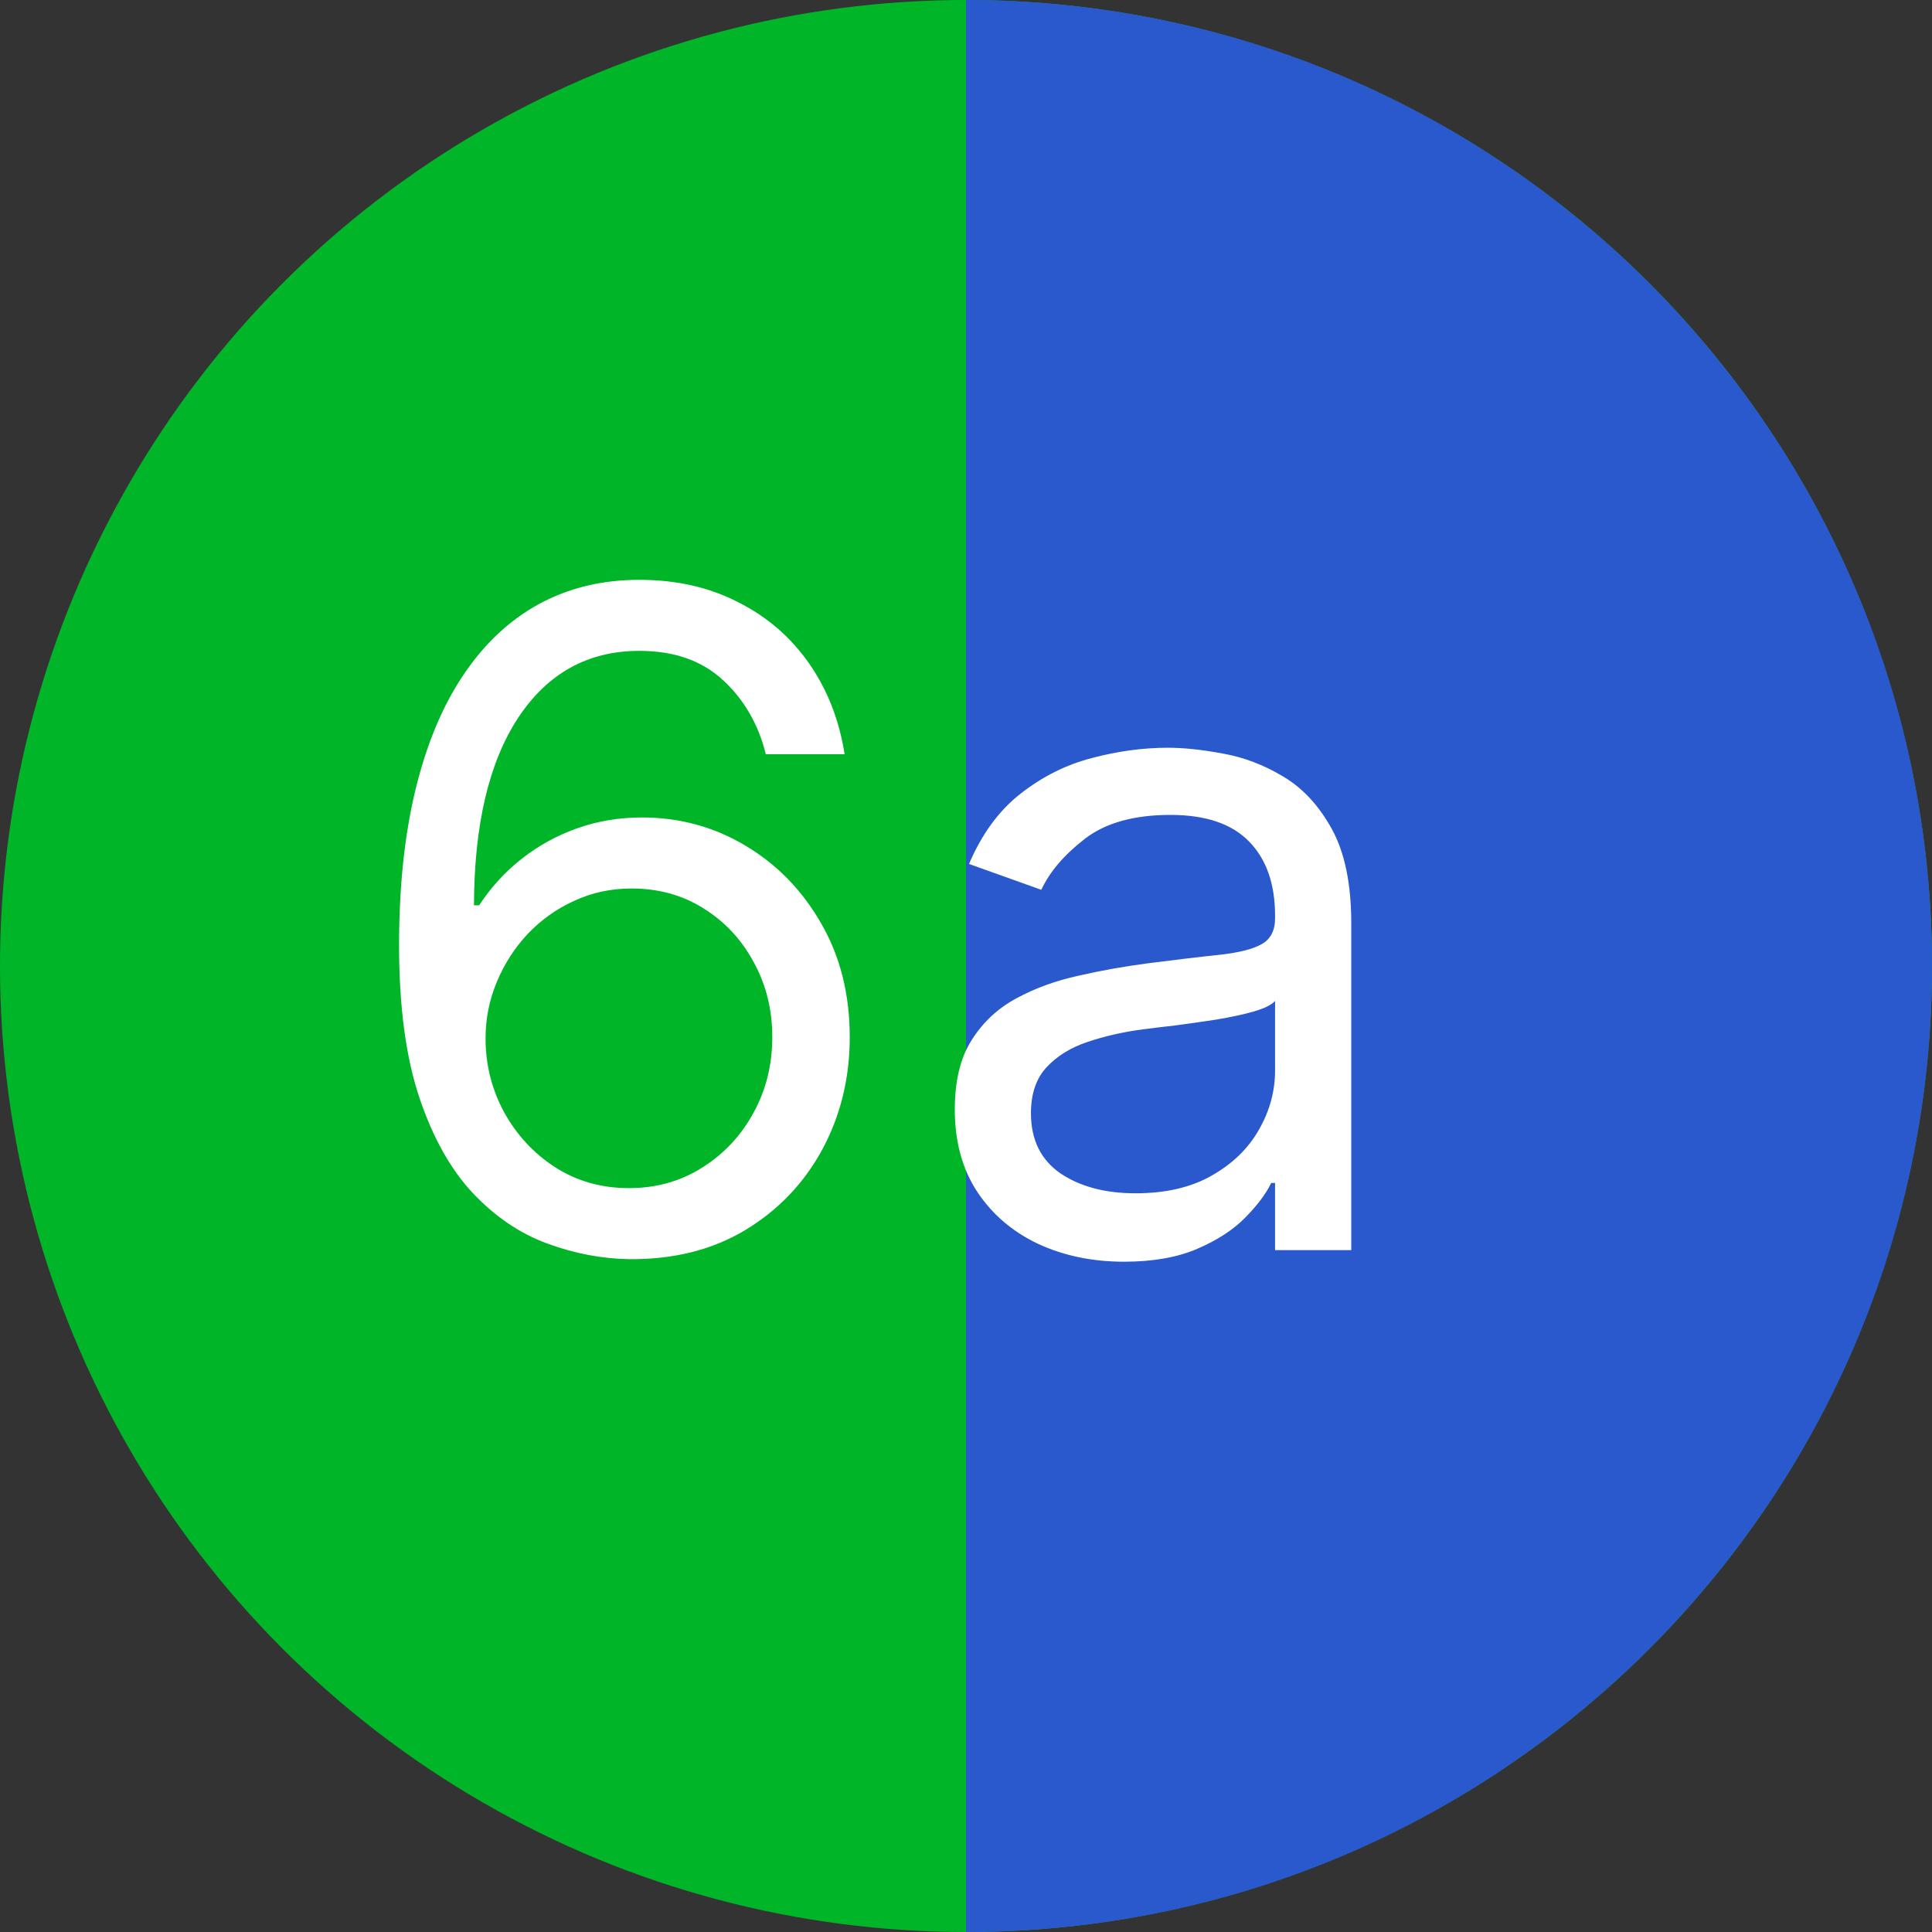
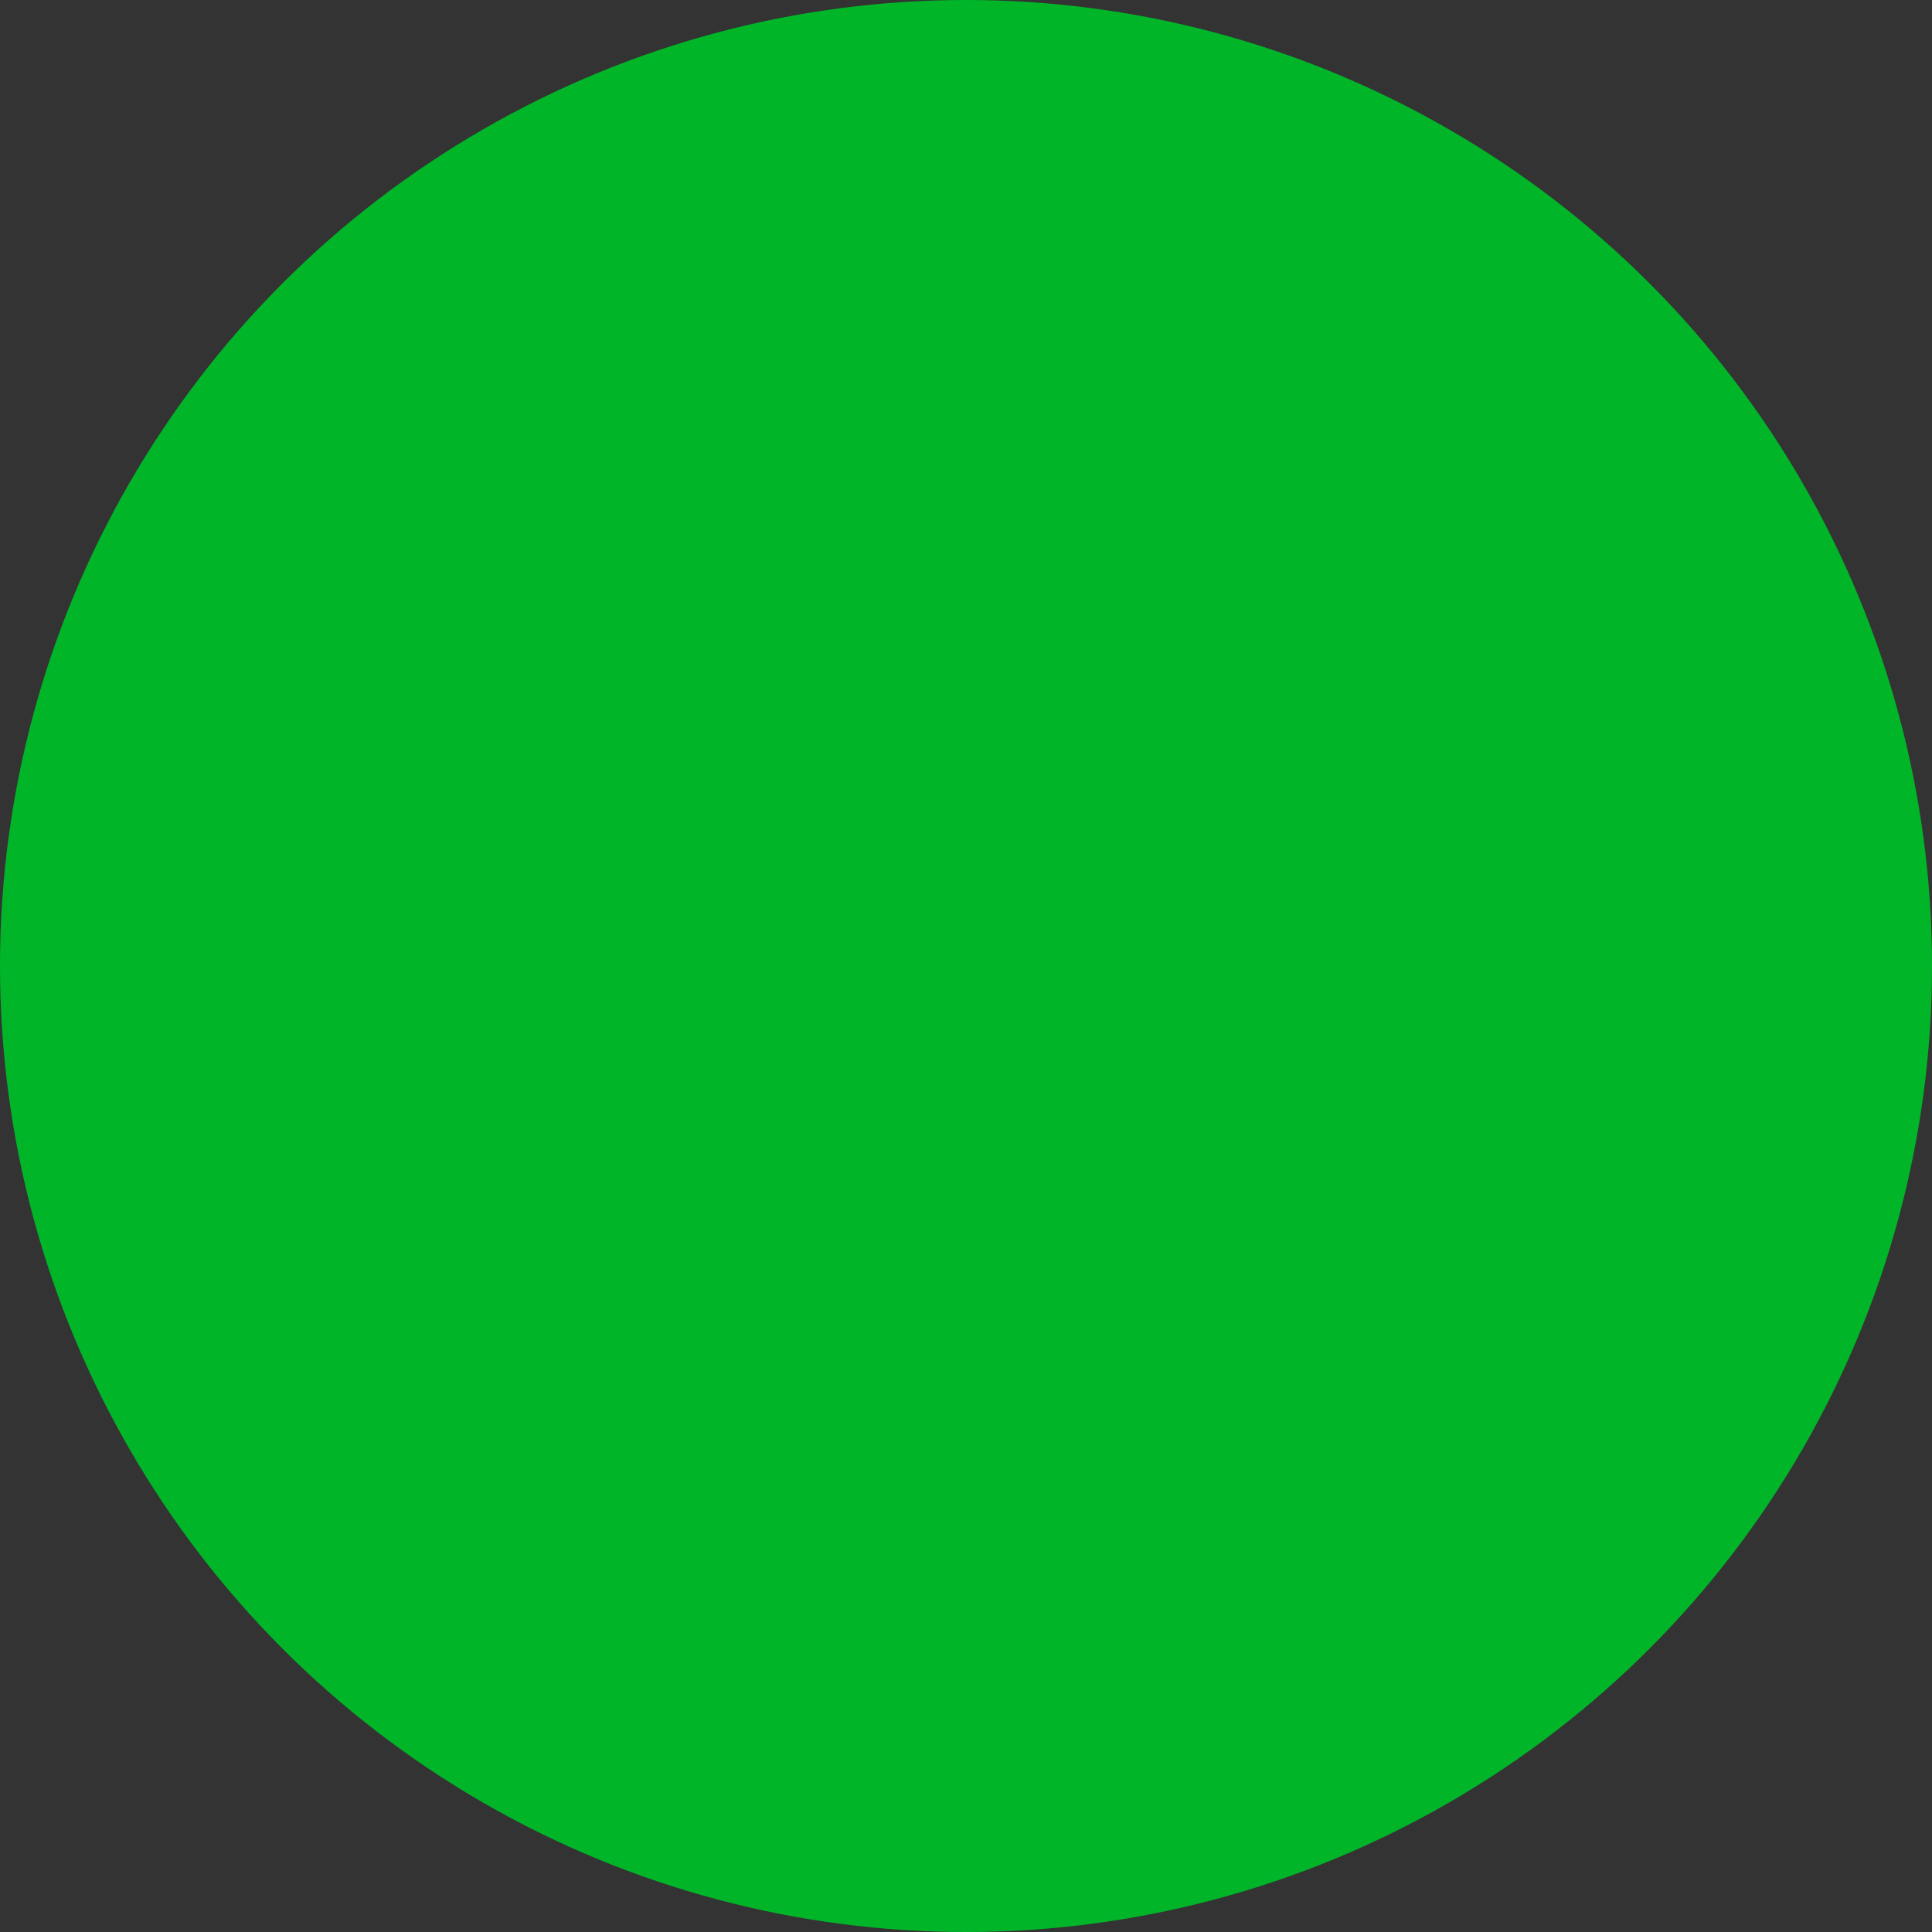
<svg xmlns="http://www.w3.org/2000/svg" width="34" height="34" viewBox="0 0 34 34" fill="none">
  <rect x="0" y="0" width="34" height="34" fill="#333333" stroke="none" />
  <circle cx="17" cy="17" r="17" fill="#00B628" />
-   <path d="M17 0C26.389 0 34 7.611 34 17C34 26.389 26.389 34 17 34V0Z" fill="#2A58CD" />
-   <path d="M11.068 22.159C10.591 22.151 10.114 22.061 9.636 21.886C9.159 21.712 8.723 21.419 8.33 21.006C7.936 20.589 7.619 20.026 7.381 19.318C7.142 18.606 7.023 17.712 7.023 16.636C7.023 15.606 7.119 14.693 7.312 13.898C7.506 13.098 7.786 12.426 8.153 11.881C8.521 11.331 8.964 10.915 9.483 10.631C10.006 10.347 10.595 10.204 11.25 10.204C11.902 10.204 12.481 10.335 12.989 10.597C13.5 10.854 13.917 11.214 14.239 11.676C14.561 12.138 14.769 12.671 14.864 13.273H13.477C13.348 12.75 13.098 12.316 12.727 11.972C12.356 11.627 11.864 11.454 11.25 11.454C10.348 11.454 9.638 11.847 9.119 12.631C8.604 13.415 8.345 14.515 8.341 15.932H8.432C8.644 15.61 8.896 15.335 9.188 15.108C9.483 14.877 9.809 14.699 10.165 14.574C10.521 14.449 10.898 14.386 11.296 14.386C11.962 14.386 12.572 14.553 13.125 14.886C13.678 15.216 14.121 15.672 14.454 16.256C14.788 16.835 14.954 17.5 14.954 18.25C14.954 18.97 14.794 19.629 14.472 20.227C14.15 20.822 13.697 21.296 13.114 21.648C12.534 21.996 11.852 22.167 11.068 22.159ZM11.068 20.909C11.546 20.909 11.973 20.79 12.352 20.551C12.735 20.312 13.036 19.992 13.256 19.591C13.479 19.189 13.591 18.742 13.591 18.25C13.591 17.769 13.483 17.331 13.267 16.938C13.055 16.54 12.761 16.224 12.386 15.989C12.015 15.754 11.591 15.636 11.114 15.636C10.754 15.636 10.419 15.708 10.108 15.852C9.797 15.992 9.525 16.186 9.29 16.432C9.059 16.678 8.877 16.96 8.744 17.278C8.612 17.593 8.545 17.924 8.545 18.273C8.545 18.735 8.653 19.167 8.869 19.568C9.089 19.97 9.388 20.294 9.767 20.54C10.15 20.786 10.583 20.909 11.068 20.909ZM19.78 22.204C19.227 22.204 18.725 22.1 18.274 21.892C17.823 21.68 17.465 21.375 17.2 20.977C16.935 20.576 16.803 20.091 16.803 19.523C16.803 19.023 16.901 18.617 17.098 18.307C17.295 17.992 17.558 17.746 17.888 17.568C18.217 17.39 18.581 17.258 18.979 17.171C19.38 17.079 19.784 17.008 20.189 16.954C20.719 16.886 21.149 16.835 21.479 16.801C21.812 16.763 22.055 16.701 22.206 16.614C22.361 16.526 22.439 16.375 22.439 16.159V16.114C22.439 15.553 22.285 15.117 21.979 14.807C21.676 14.496 21.215 14.341 20.598 14.341C19.958 14.341 19.456 14.481 19.092 14.761C18.729 15.042 18.473 15.341 18.325 15.659L17.053 15.204C17.28 14.674 17.583 14.261 17.962 13.966C18.344 13.667 18.761 13.458 19.212 13.341C19.666 13.22 20.113 13.159 20.553 13.159C20.833 13.159 21.155 13.193 21.518 13.261C21.886 13.326 22.24 13.46 22.581 13.665C22.926 13.869 23.212 14.178 23.439 14.591C23.666 15.004 23.78 15.557 23.78 16.25V22H22.439V20.818H22.371C22.28 21.008 22.128 21.21 21.916 21.426C21.704 21.642 21.422 21.826 21.07 21.977C20.717 22.129 20.287 22.204 19.78 22.204ZM19.984 21C20.515 21 20.962 20.896 21.325 20.688C21.693 20.479 21.969 20.21 22.155 19.881C22.344 19.551 22.439 19.204 22.439 18.841V17.614C22.382 17.682 22.257 17.744 22.064 17.801C21.875 17.854 21.655 17.901 21.405 17.943C21.159 17.981 20.918 18.015 20.683 18.046C20.452 18.072 20.265 18.095 20.121 18.114C19.772 18.159 19.447 18.233 19.143 18.335C18.844 18.434 18.602 18.583 18.416 18.784C18.234 18.981 18.143 19.25 18.143 19.591C18.143 20.057 18.316 20.409 18.66 20.648C19.009 20.883 19.45 21 19.984 21Z" fill="white" />
</svg>